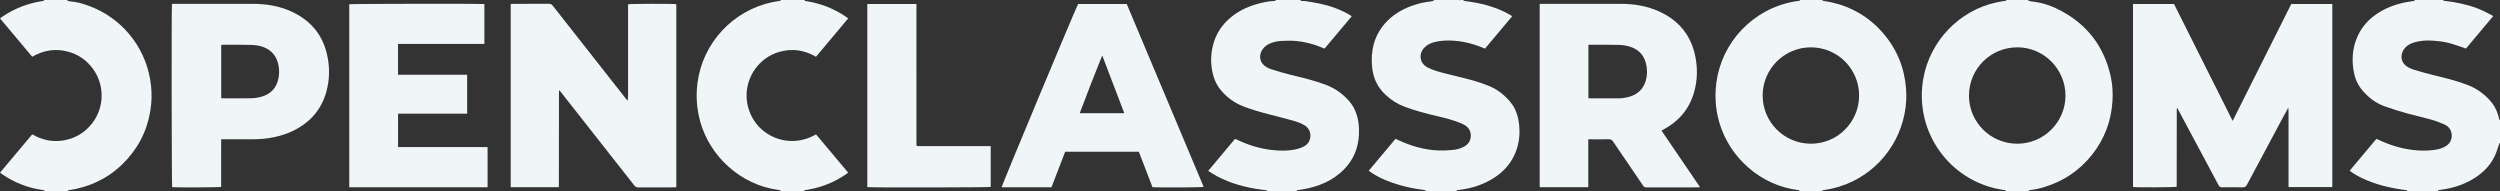
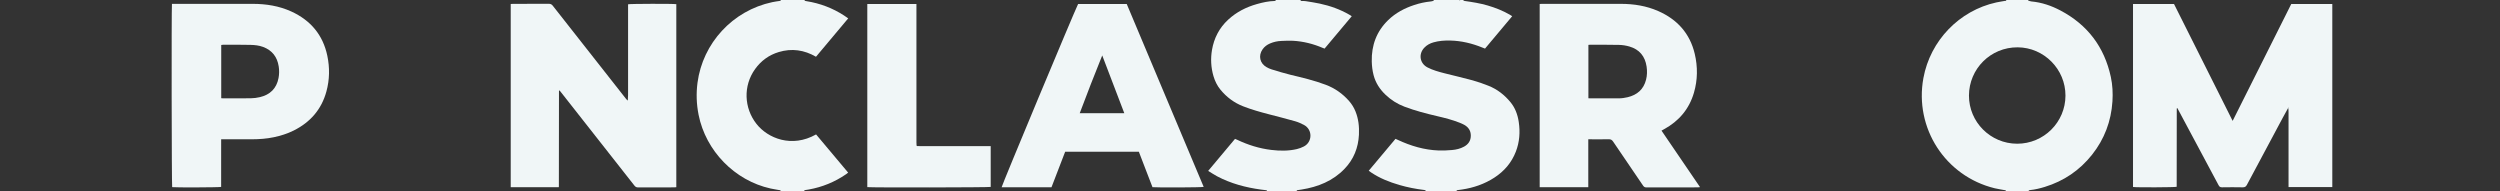
<svg xmlns="http://www.w3.org/2000/svg" id="Calque_2" data-name="Calque 2" viewBox="0 0 8192.02 625.92">
  <rect x="0" y="0" width="8192.02" height="625.92" fill="#333333" stroke="none" />
  <defs>
    <style> .cls-1 { fill: #f0f6f7; stroke-width: 0px; } </style>
  </defs>
  <g id="Calque_2-2" data-name="Calque 2">
    <g id="svg2">
      <g>
-         <path class="cls-1" d="m5895.98,625.91c1.54-3.04-1.23-2.6-2.53-2.83-7.22-1.3-14.51-2.24-21.71-3.63-120.99-23.3-219.6-121.73-244.06-242.97-7.17-35.53-8.13-71.05-3.32-106.85,17.47-129.84,117.83-239.43,253.59-264.34,5.88-1.08,11.86-1.65,17.75-2.67.93-.16,3.94.18,1.92-2.6,24.5,0,49.02,0,73.53,0-.2.18-.41.37-.6.55,1.54.85,3.01,2.17,4.65,2.48,8.02,1.51,16.16,2.39,24.12,4.15,68.15,15.03,125.46,48.64,171.15,101.42,45.06,52.06,69.93,112.74,75.25,181.37,2.12,27.27.56,54.38-4.57,81.28-23.36,122.67-116.91,219.57-238.44,246.77-8.96,2-18.11,3.19-27.14,4.93-1.72.33-4.87-.84-4.43,2.97h-75.17,0Zm-120.08-312.78c.07,87.19,70.69,157.73,157.98,157.8,87.57.07,158.14-70.65,158.06-158.48-.08-84.8-68.76-157.36-158.25-157.33-87.1.02-157.86,70.88-157.79,158h0Z" />
        <path class="cls-1" d="m6646.07.02c-.1.59-.35,1.66-.28,1.68,3.57,1.11,7.12,2.74,10.78,3.06,33.81,3.06,65.33,13.92,95.04,29.56,88.69,46.73,143.78,119.4,165.1,217.4,5.76,26.49,7.1,53.45,5.37,80.46-4.18,65.11-26.23,123.6-66.81,174.77-40.59,51.19-92.37,86.32-154.84,105.48-15.81,4.85-31.91,8.77-48.45,10.43-1.34.14-2.72.38-3.95.89-.34.15-.23,1.4-.33,2.14h-75.17c.56-3.86-2.65-2.65-4.34-2.98-10.66-2.09-21.5-3.46-32.04-6.05-161.73-39.63-263.58-197.18-233.53-361.02,22.5-122.69,117.47-221.24,239.02-247.88,9.28-2.03,18.74-3.24,28.08-5.02,1.72-.33,4.87.86,4.44-2.94,23.96,0,47.92,0,71.9,0Zm-36.39,470.91c87.25.16,158.17-70.28,158.47-157.4.29-86.68-70.38-157.98-156.63-158.46-88.83-.49-159.23,70.49-159.59,157.78-.34,87.08,70.56,157.91,157.75,158.07Z" />
        <path class="cls-1" d="m4796.17.02c-.34.74-.69,1.47-1.03,2.21,1.83.37,3.65.84,5.5,1.1,24.98,3.53,49.84,7.53,74.13,14.62,25.17,7.35,49.39,16.94,72.18,29.98,2.57,1.47,5.03,3.15,8.23,5.15-29.82,35.54-59.32,70.69-89.08,106.16-3.17-1.24-5.92-2.27-8.64-3.38-33.82-13.8-68.85-22.17-105.46-23.03-18.56-.44-37,.83-54.97,6-11.46,3.29-21.64,8.78-29.91,17.53-19.7,20.83-14.87,51.36,10.47,64.53,17.75,9.22,36.98,14.38,56.22,19.3,30.56,7.81,61.35,14.77,91.76,23.11,17.53,4.8,34.76,10.99,51.69,17.67,28.7,11.32,52.38,29.83,72.01,53.49,15.74,18.98,23.84,41.3,27.42,65.42,4.93,33.19,2.57,65.72-9.63,97.18-13.95,35.98-37.88,63.81-70.07,84.8-32.49,21.17-68.25,33.39-106.39,39.16-4.84.74-9.72,1.2-14.56,1.92-1.55.23-3.91.08-2.72,2.98h-101.32c-1.31-2.93-1.31-2.96-5.8-3.5-27.32-3.32-54.26-8.59-80.7-16.28-32.81-9.55-64.34-22.02-92.86-41.24-2.4-1.62-4.71-3.37-7.55-5.42,29.54-35.22,58.53-69.78,87.71-104.58,2.96,1.35,5.4,2.43,7.82,3.56,42.48,19.83,86.77,32.95,133.87,34.64,14.37.51,28.85-.29,43.2-1.5,13.87-1.16,27.42-4.31,39.81-11.15,13.98-7.71,21.88-19.17,22.05-35.52.16-16.38-7.57-28.03-21.45-35.85-4.95-2.79-10.26-5.03-15.57-7.13-23.33-9.27-47.59-15.43-71.97-21.11-36.59-8.51-72.9-17.89-108.11-31.18-23.76-8.96-44.73-22.23-63.03-39.87-18.44-17.77-31.88-38.48-38.4-63.41-3.88-14.82-5.67-29.9-6.01-45.2-1.16-52.76,15.7-98.45,53.86-135.42,24.29-23.53,53.54-38.96,85.5-49.46,17.3-5.69,34.99-9.63,53.14-11.46,3.2-.33,6.45-1.01,9.46-2.1,2.37-.87,1.72-2.15-.47-2.71,28.32-.03,56.65-.03,84.98-.03.75.68,1.51,1.36,2.26,2.04.34-.68.67-1.36,1.01-2.04h11.44Z" />
-         <path class="cls-1" d="m7886.41,625.91c2.75-1.15,1.59-2.47-.21-2.78-5.36-.92-10.79-1.37-16.18-2.14-45.5-6.48-89.58-17.94-131.19-37.82-13.51-6.46-26.47-13.89-39.42-23.72,29.2-35,58.37-69.59,87.56-104.46,2.76,1.18,5,2.06,7.16,3.09,35.64,16.98,72.92,28.45,112.15,33.33,22.53,2.8,45.16,3.02,67.62.25,14.77-1.83,29.4-5.27,42.24-13.82,18.13-12.06,20.64-32.13,15.34-47.5-3.67-10.62-11.36-18.12-21.44-22.39-13.74-5.82-27.65-11.57-41.98-15.61-27.47-7.74-55.45-13.69-82.92-21.43-24.06-6.77-47.96-14.29-71.48-22.73-29.91-10.73-54.2-29.77-74.32-54.2-14.55-17.67-22.95-38.14-26.81-60.51-5.94-34.38-4.55-68.34,7.44-101.39,12.43-34.26,33.7-61.92,63.35-83.12,30.89-22.09,65.49-35.19,102.6-42.1,8.18-1.53,16.48-2.44,24.68-3.84,2.38-.41,3.54-1.63.34-3.02h94.78c1.45,2.52,1.45,2.56,3.64,2.84,10.15,1.33,20.35,2.27,30.43,4.01,34.72,6,68.59,14.94,100.51,30.23,9.77,4.68,19.23,10.03,29.59,15.47-30.26,36.05-59.78,71.23-89.48,106.63-3.02-1.14-5.48-2.21-8.02-3.03-17.33-5.59-34.43-12.16-52.09-16.37-15.19-3.63-30.98-5.28-46.6-6.49-22.64-1.75-45.18-.28-66.96,7.04-11.91,4-22.07,10.65-29.42,21.01-14.72,20.74-9.05,46.51,13.12,58.72,6.4,3.52,13.21,6.63,20.21,8.69,21.65,6.36,43.33,12.71,65.27,17.95,36.54,8.73,72.96,17.75,108.18,31.02,29.11,10.97,53.93,28.09,74.76,51.15,12.44,13.77,21.38,29.47,26.71,47.22,1.41,4.68,2.37,9.5,3.76,14.19.29.96,0,3.88,2.7,1.91v76.81c-.18-.2-.34-.42-.54-.61-.16-.15-.37-.25-.55-.37-.78,1.94-1.63,3.86-2.35,5.83-4.52,12.48-8.01,25.44-13.69,37.35-17.76,37.23-47.15,63.05-83.14,82.07-30.4,16.08-63.01,24.73-96.88,29.21-2.12.28-4.22.76-6.34,1.15.29.75.57,1.5.85,2.25h-102.95l-.02.03Z" />
        <path class="cls-1" d="m4150.67,625.91c2.33-2.66-.7-2.51-1.67-2.65-5.65-.83-11.35-1.32-17.01-2.08-50.19-6.8-98.58-19.69-143.61-43.44-9.82-5.18-19.05-11.46-29.4-17.74,29.68-35.41,58.65-69.99,87.94-104.95,2.49,1.04,4.73,1.85,6.87,2.87,35.63,17,72.88,28.7,112.15,33.37,27.98,3.33,56.01,3.71,83.65-2.79,7.85-1.85,15.66-4.79,22.83-8.51,28.65-14.85,28.87-55.3.71-70.42-9.29-4.98-19.16-9.39-29.28-12.26-28.76-8.19-57.76-15.55-86.71-23.05-28.2-7.3-56.17-15.23-83.36-25.8-29.88-11.62-54.64-30.2-74.86-54.93-10.66-13.04-17.86-27.93-22.6-44.02-8.29-28.2-9.72-57.25-4.89-85.76,6.5-38.38,23.7-72.12,52.76-99.04,27.15-25.14,59.15-41.44,94.49-51.39,18.86-5.31,37.97-9.61,57.72-10.07,1.29-.03,2.62-.47,3.82-1,.24-.11-.06-1.45-.11-2.21h81.71c-.2.18-.6.49-.57.53,1.62,2.57,1.63,2.61,4.32,2.71,4.08.15,8.22-.22,12.22.42,15.52,2.48,31.11,4.78,46.48,8.06,34.26,7.31,66.99,18.92,97.45,36.5,2.48,1.43,4.85,3.06,7.74,4.89-30.15,35.92-59.66,71.08-89.05,106.11-3.01-1.14-5.06-1.84-7.04-2.68-30.76-13.11-62.82-21.01-96.16-22.98-12.7-.75-25.51.1-38.26.52-12.89.43-25.37,3.19-37.25,8.24-9.96,4.22-18.43,10.52-24.65,19.52-14.36,20.79-8.77,45.77,13.18,58.11,5.19,2.93,10.7,5.56,16.37,7.28,20.56,6.22,41.06,12.77,61.93,17.75,38.92,9.28,77.8,18.51,115.35,32.61,30.22,11.35,55.74,29.3,76.95,53.54,8.87,10.14,15.8,21.45,20.85,33.93,9.9,24.47,12.57,50.06,11.31,76.14-2.08,42.97-17.27,80.79-47.14,111.89-38.34,39.92-86.98,59.3-140.63,67.89-4.84.78-9.72,1.23-14.53,2.13-1.72.33-3.1,1.56-.28,2.79h-99.69Z" />
        <path class="cls-1" d="m2557.35,625.91c1.63-3.95-2.07-2.66-3.28-2.9-9.6-1.9-19.32-3.19-28.88-5.29-117.64-25.98-212.44-123.09-236.05-241.49-6.99-35.02-8.19-70.14-3.49-105.57,17.08-128.7,114.55-235.89,244.91-263.59,8.24-1.75,16.64-2.75,24.96-4.1,2.26-.37,2.25-.38,3.46-2.95,26.14,0,52.29,0,78.43,0-.4.83-.81,1.66-1.21,2.49,2.12.43,4.22.96,6.37,1.29,44.42,7.04,85.6,22.56,123.33,47.07,4.3,2.79,8.44,5.82,13.5,9.31-35.34,42.11-70.26,83.73-105.54,125.77-38.66-22.42-79.34-28.25-121.99-15.43-32.05,9.64-57.93,28.48-77.5,55.65-39.73,55.17-36.33,128,4.5,179.86,37.15,47.19,115.69,79.46,195.26,34.41,34.81,41.47,69.73,83.06,105.08,125.16-2.62,2.04-4.62,3.76-6.78,5.25-37.1,25.48-77.82,42.15-122.11,50.07-3.97.71-7.97,1.18-11.95,1.9-1.56.29-3.87.28-2.57,3.09h-78.45Z" />
-         <path class="cls-1" d="m220.47.02c.07.74-.03,2.06.24,2.14,3.34,1.01,6.7,2.43,10.12,2.61,20.38.99,39.57,7.11,58.5,13.85,106.09,37.77,183.71,130.26,202.7,241.42,4.63,27.1,6.01,54.39,3.3,81.89-6.67,67.6-32.05,127.11-76.98,177.97-45.38,51.37-101.94,84.16-168.86,98.97-7.69,1.7-15.56,2.57-23.3,4.04-1.66.32-3.13,1.62-4.69,2.46.2.19.4.37.6.56h-75.17c-1.03-1.73-2.79-2.76-5.29-3.1-48.9-6.54-93.61-23.95-134.34-51.73-2.21-1.5-4.31-3.18-7.22-5.34,35.27-42.02,70.2-83.65,105.45-125.65,33.16,19.15,68.1,26.51,105.57,19.41,37.45-7.09,67.9-25.82,91.14-55.92,40.09-51.92,41.43-125.01,1.9-178.62-19.71-26.74-45.5-45.23-77.31-54.65-42.42-12.54-82.85-6.65-121.31,15.62C70.22,143.88,35.3,102.25,0,60.2c3.29-2.34,5.67-4.1,8.12-5.77C47.74,27.57,91.28,10.72,138.57,3.51c2.11-.32,4.17-.89,6.25-1.34-.39-.72-.78-1.44-1.17-2.16h76.81Z" />
        <path class="cls-1" d="m4784.73.02c-.34.68-.67,1.36-1.01,2.04-.75-.68-1.51-1.36-2.26-2.04h3.27Z" />
        <path class="cls-1" d="m3445.49,613.72h-163.39c.62-6.77,236.88-572.8,250.66-600.6h159.33c84.01,199.67,168.05,399.43,252.15,599.29-6.69,1.9-152.03,2.57-167.77.95-7.39-19.18-14.92-38.68-22.43-58.2-7.41-19.27-14.81-38.54-22.25-57.92h-241.48c-14.81,38.48-29.72,77.25-44.82,116.48h0Zm166.33-432.08c-25.59,62.96-49.74,125.7-73.71,189.23h145.98c-24.28-63.56-48.27-126.4-72.27-189.23Z" />
        <path class="cls-1" d="m3005.12,478.56c3.26.09,6.52.26,9.79.26,73.79.02,147.59,0,221.38,0h10.05v133.71c-5.6,1.77-390.49,2.46-404.34.64V13.04h160.97v10.81c0,147.59,0,295.18.02,442.77,0,3.53.27,7.05.42,10.58.57.46,1.14.91,1.71,1.36h0Z" />
-         <path class="cls-1" d="m3005.12,478.56l-1.71-1.36c.57.46,1.14.91,1.71,1.36Z" />
        <path class="cls-1" d="m1830.78,613.49h-157.25V13.08c2.88-.17,5.51-.46,8.14-.46,38.94-.03,77.89.1,116.84-.15,5.78-.03,9.35,1.82,12.9,6.35,79.69,101.53,159.54,202.94,239.37,304.37,1.78,2.26,3.7,4.41,6.38,6.43,1.14-11.68.88-23.22.93-34.74.05-11.71,0-23.42,0-35.13V14.04c6.45-1.8,149.05-2.09,158.05-.39v599.78c-3.04.2-5.66.51-8.29.51-38.94.03-77.89-.09-116.84.15-5.5.03-8.87-1.78-12.22-6.05-79.87-101.74-159.88-203.37-239.87-305.01-1.82-2.31-3.69-4.59-5.44-6.78-.75.36-1.03.43-1.23.6-.18.15-.34.39-.39.61-.11.53-.2,1.07-.2,1.61-.12,104.29-.24,208.59-.36,312.89,0,.25-.17.5-.53,1.51v.02Z" />
-         <path class="cls-1" d="m563.42,12.61h8.45c85.51,0,171.02-.07,256.53.03,43.74.06,86.3,6.77,126.35,25.1,63.04,28.86,103.42,76.6,117.81,144.94,8.25,39.2,7.57,78.56-3.03,117.29-16.12,58.93-53.05,100.82-107.33,127.86-20.57,10.25-42.33,17.04-64.8,21.8-23.77,5.04-47.82,6.69-72.01,6.78-30.22.11-60.46.02-90.68.03h-10.01c-.02,26.82-.06,52.84-.07,78.87,0,25.81,0,51.62,0,77.19-6.85,1.74-150.25,2.21-160.48.74-1.69-6.14-2.5-581.03-.72-600.63h0Zm161.5,309.21c2.25.16,3.83.38,5.42.38,30.49.02,60.98.3,91.47-.17,9.98-.16,20.15-1.44,29.87-3.73,33.35-7.88,54.43-28.3,60.98-62.52,2.42-12.66,2.57-25.45.59-38.2-4.85-31.14-21.48-52.8-51.4-63.9-13.16-4.88-26.97-6.27-40.65-6.63-30.19-.81-60.42-.38-90.64-.41-1.81,0-3.61.48-5.64.78v174.4h0Z" />
-         <path class="cls-1" d="m1304.25,143.95v101.03h226.5v127.41h-226.39v109.5h293.36v131.63h-453.23V14c5.58-1.69,430.43-2.35,442.74-.6v130.55h-282.98,0Z" />
+         <path class="cls-1" d="m563.42,12.61h8.45c85.51,0,171.02-.07,256.53.03,43.74.06,86.3,6.77,126.35,25.1,63.04,28.86,103.42,76.6,117.81,144.94,8.25,39.2,7.57,78.56-3.03,117.29-16.12,58.93-53.05,100.82-107.33,127.86-20.57,10.25-42.33,17.04-64.8,21.8-23.77,5.04-47.82,6.69-72.01,6.78-30.22.11-60.46.02-90.68.03h-10.01c-.02,26.82-.06,52.84-.07,78.87,0,25.81,0,51.62,0,77.19-6.85,1.74-150.25,2.21-160.48.74-1.69-6.14-2.5-581.03-.72-600.63h0m161.5,309.21c2.25.16,3.83.38,5.42.38,30.49.02,60.98.3,91.47-.17,9.98-.16,20.15-1.44,29.87-3.73,33.35-7.88,54.43-28.3,60.98-62.52,2.42-12.66,2.57-25.45.59-38.2-4.85-31.14-21.48-52.8-51.4-63.9-13.16-4.88-26.97-6.27-40.65-6.63-30.19-.81-60.42-.38-90.64-.41-1.81,0-3.61.48-5.64.78v174.4h0Z" />
        <path class="cls-1" d="m7497.03,355.22c-5.89,10.72-11.88,21.38-17.66,32.16-38.95,72.7-77.93,145.37-116.62,218.2-3.26,6.14-6.87,8.38-13.83,8.24-22.59-.47-45.21-.38-67.81-.04-5.75.08-8.62-1.98-11.27-6.95-43.52-81.67-87.24-163.23-130.91-244.81-1.41-2.63-2.85-5.25-4.23-7.79-.56.11-.83.11-1.06.22-.2.1-.46.28-.51.47-.15.51-.29,1.06-.29,1.59-.09,84.97-.17,169.94-.27,254.91,0,.24-.24.47-.38.7-5.59,1.85-131.24,2.45-142.73.61V13.09h134.35c63.75,127.1,127.5,254.2,192.13,383.06,64.56-128.72,128.3-255.8,192.16-383.14h134.42v600.05h-143.41v-10.05c0-78.43,0-156.87,0-235.31,0-3.26-.17-6.53-.26-9.79.11-1.69.21-3.38.32-5.07-.56.03-1.13.07-1.7.11-.14.76-.28,1.52-.42,2.28h0Z" />
        <path class="cls-1" d="m7499.15,352.84c-.11,1.69-.21,3.38-.32,5.07-.6-.9-1.2-1.79-1.8-2.69.14-.76.28-1.52.42-2.28.56-.03,1.13-.07,1.7-.11h0Z" />
        <path class="cls-1" d="m5444.46,428.04c42.24,61.96,83.9,123.05,126.23,185.15-3.46.35-5.51.74-7.55.75-56.1.03-112.21-.07-168.31.17-5.46.02-8.25-2.11-11.1-6.3-32.55-48-65.38-95.8-97.83-143.87-3.81-5.64-7.72-7.84-14.54-7.67-19.32.48-38.67.17-58.01.17h-8.84v157h-159.26V13.02c3.02-.16,5.66-.4,8.3-.4,86.06-.02,172.13-.12,258.18.03,42.06.07,83.04,6.52,121.8,23.54,62.5,27.44,104.07,73.34,119.87,140.42,10.01,42.49,9.6,85.34-2.74,127.43-15.66,53.41-49.07,92.68-97.71,119.29-2.58,1.41-5.15,2.86-8.51,4.72h0Zm-239.6-106.13c2.11.13,3.44.29,4.77.29,31.32,0,62.63-.09,93.95.06,10.11.05,19.96-1.35,29.73-3.69,31.2-7.45,52.42-25.58,60.49-57.36,3.6-14.15,3.9-28.65,1.8-43-4.94-33.67-23.47-56.35-56.4-65.87-10.86-3.14-22.43-4.98-33.72-5.25-31.84-.77-63.71-.41-95.57-.47-1.56,0-3.11.24-5.04.38v174.9h0Z" />
        <path class="cls-1" d="m7499.15,352.84c-.56.03-1.13.07-1.7.11.56-.03,1.13-.07,1.7-.11Z" />
      </g>
    </g>
  </g>
</svg>